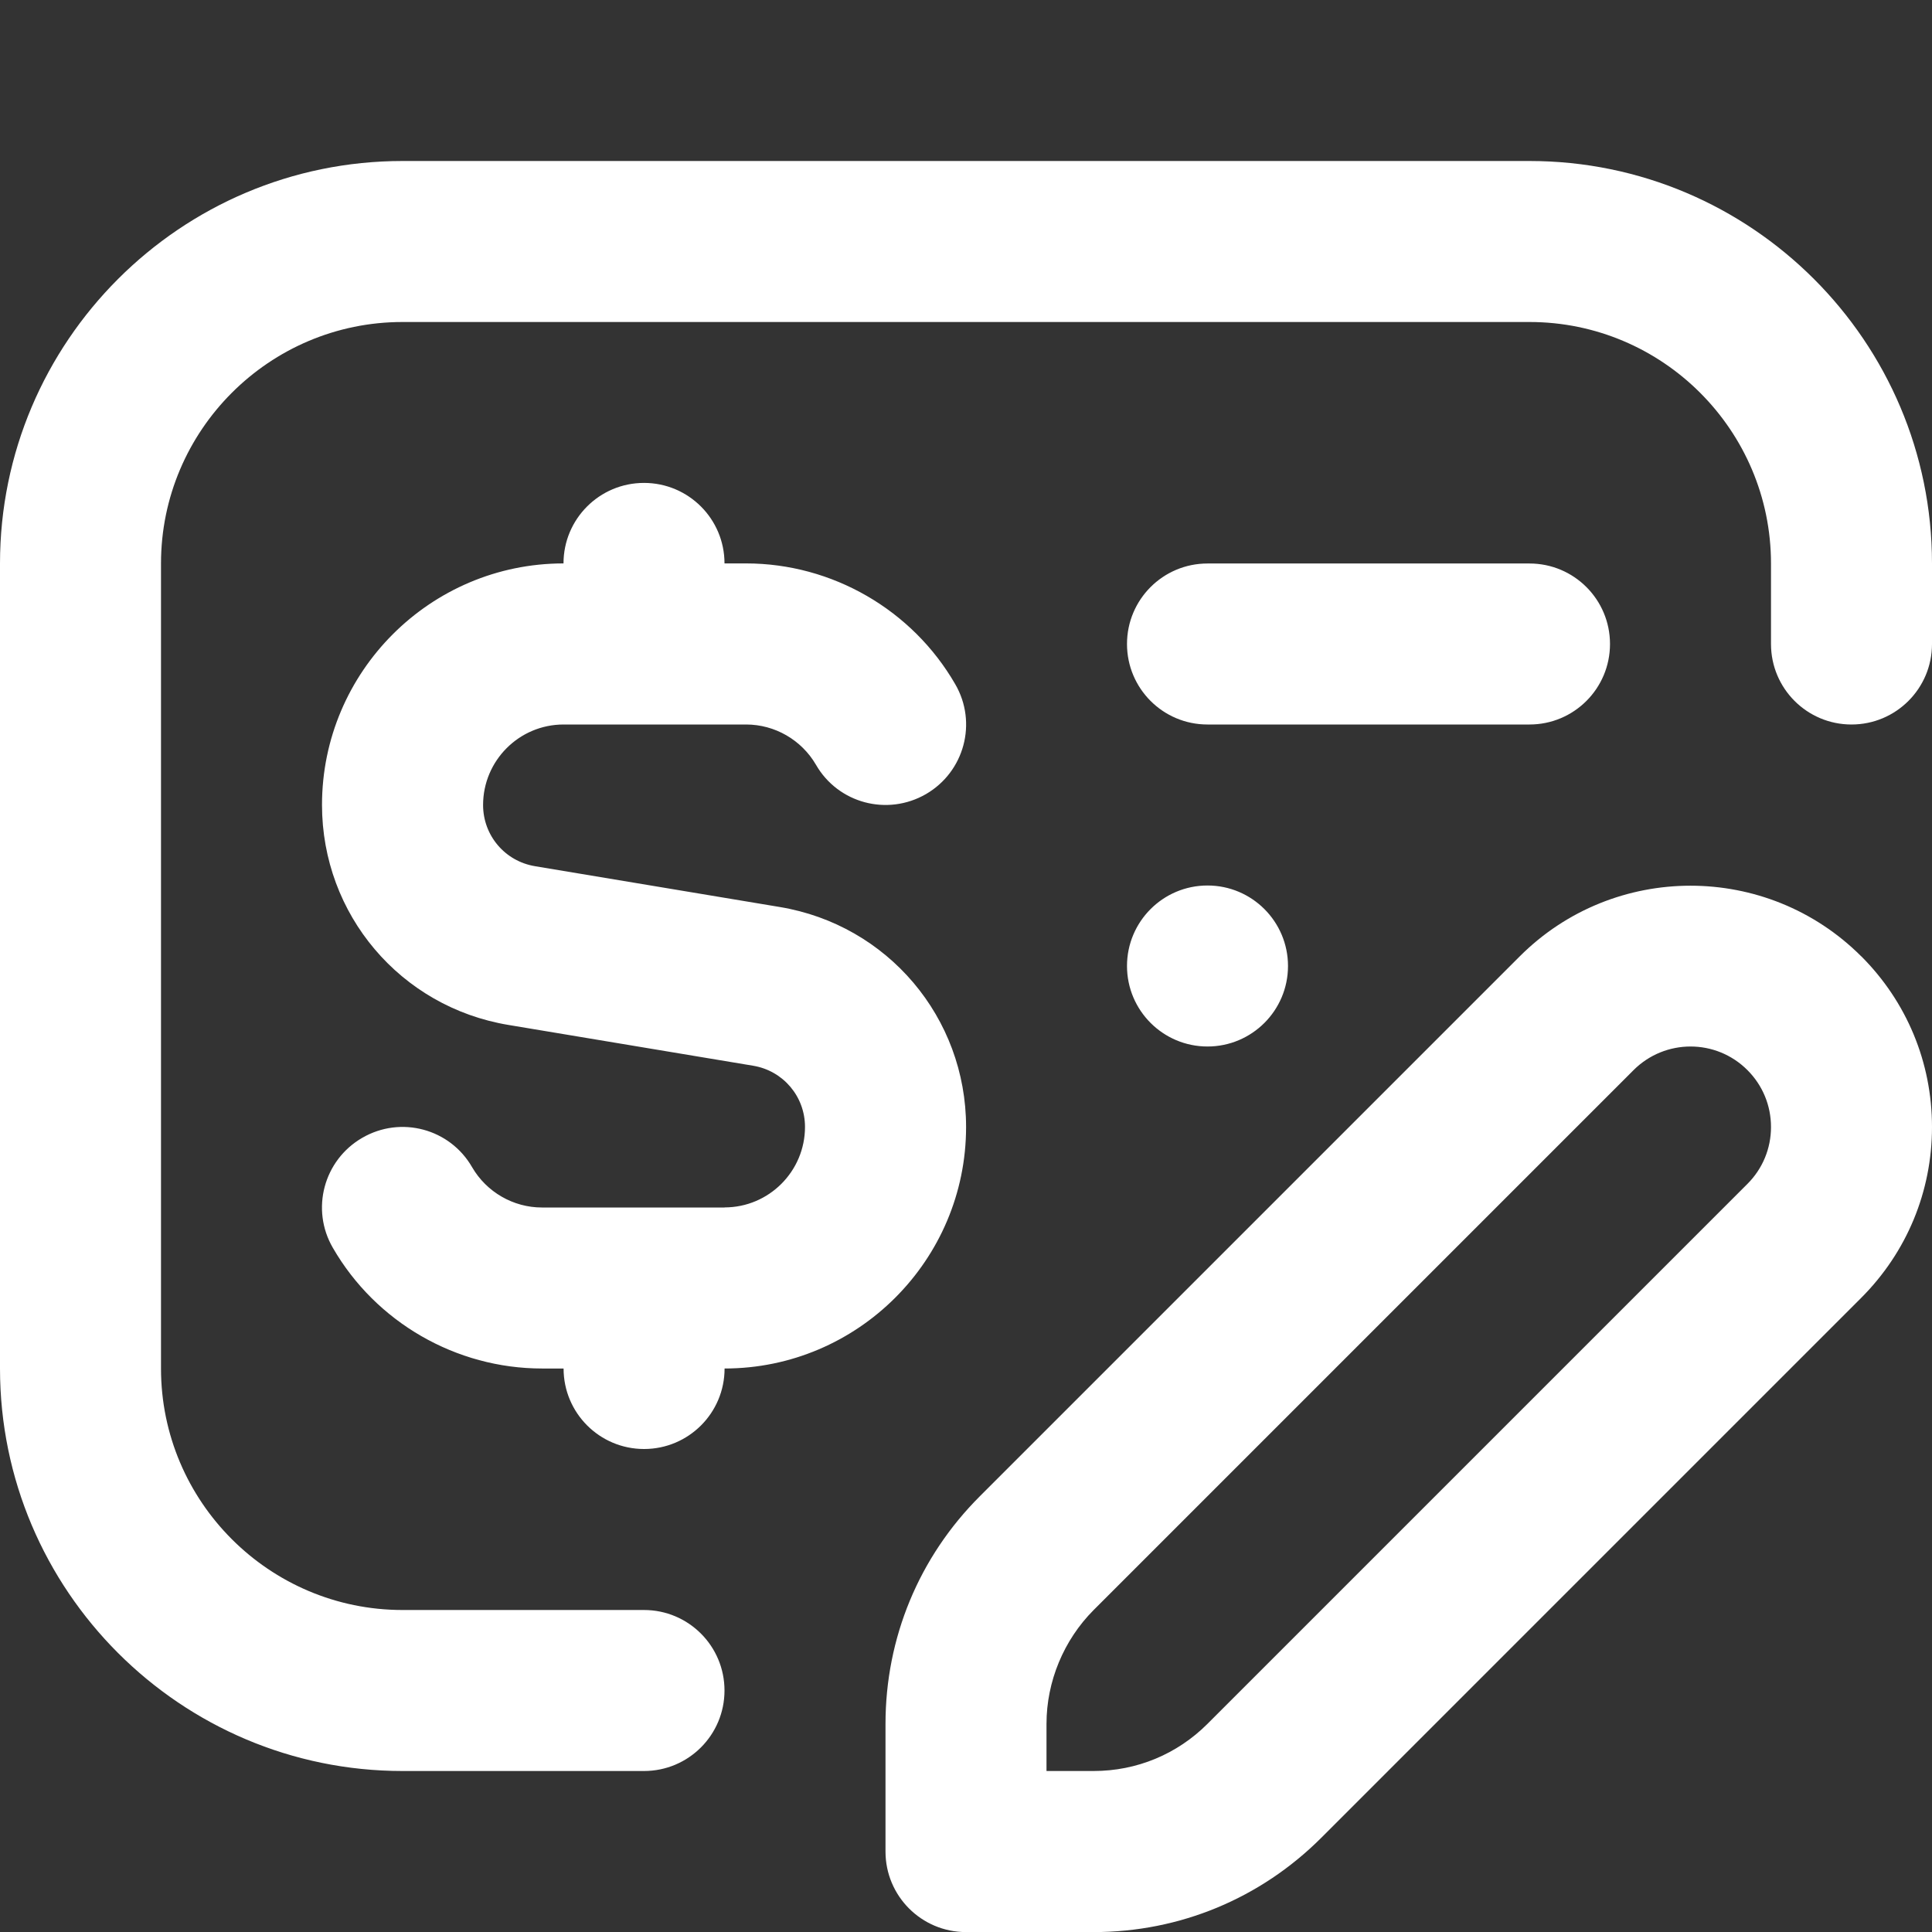
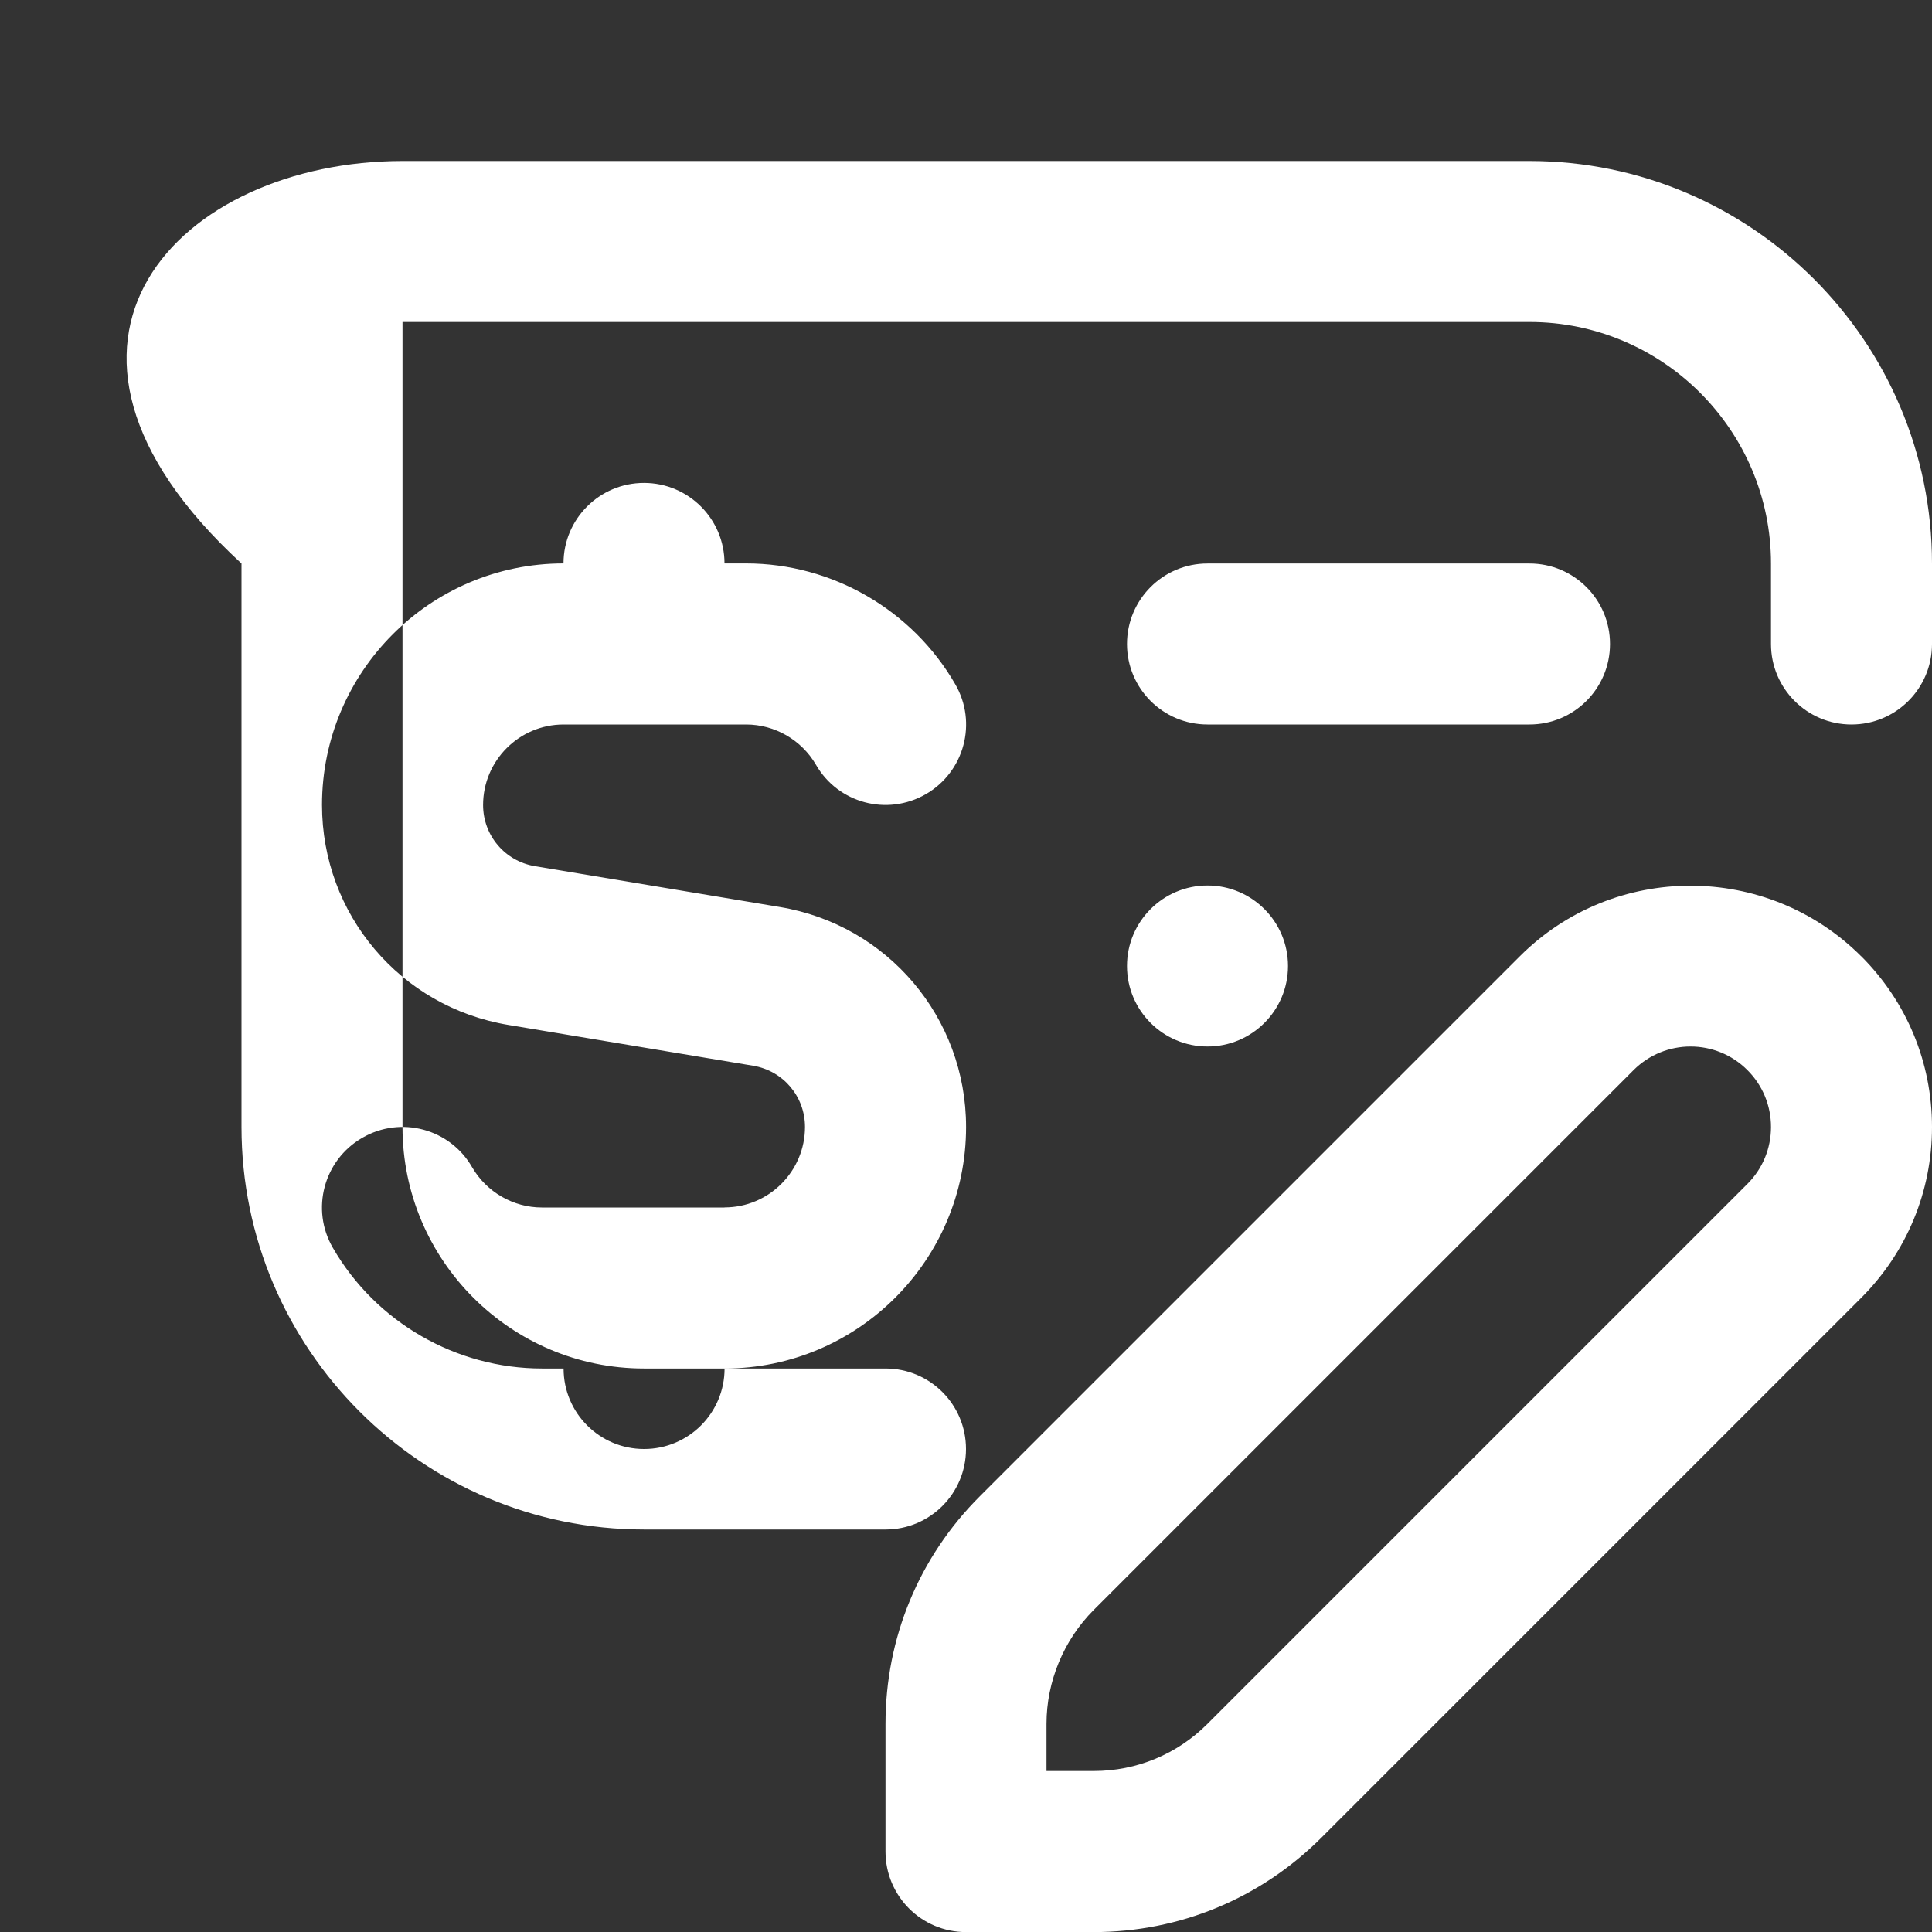
<svg xmlns="http://www.w3.org/2000/svg" version="1.1" width="256" height="256" x="0" y="0" viewBox="0 0 24 24" style="enable-background:new 0 0 512 512" xml:space="preserve">
  <rect x="0" y="0" width="24" height="24" fill="#333333" stroke="none" />
  <g>
-     <path d="M24,7v1c0,.552-.447,1-1,1s-1-.448-1-1v-1c0-1.654-1.346-3-3-3H5c-1.654,0-3,1.346-3,3v10c0,1.654,1.346,3,3,3h3c.553,0,1,.448,1,1s-.447,1-1,1h-3c-2.757,0-5-2.243-5-5V7C0,4.243,2.243,2,5,2h14c2.757,0,5,2.243,5,5Zm-9,2h4c.553,0,1-.448,1-1s-.447-1-1-1h-4c-.553,0-1,.448-1,1s.447,1,1,1Zm8.121,2.879c.566,.566,.879,1.32,.879,2.121s-.313,1.555-.879,2.122l-6.707,6.707c-.755,.755-1.76,1.172-2.828,1.172h-1.586c-.553,0-1-.448-1-1v-1.586c0-1.068,.416-2.073,1.172-2.828l6.707-6.707c1.17-1.17,3.072-1.17,4.242,0Zm-1.121,2.121c0-.267-.104-.518-.293-.707-.391-.391-1.023-.39-1.414,0l-6.707,6.707c-.372,.373-.586,.888-.586,1.414v.586h.586c.534,0,1.036-.208,1.414-.586l6.707-6.707c.189-.189,.293-.44,.293-.707Zm-13,1h-2.268c-.356,0-.688-.192-.867-.5-.275-.479-.886-.644-1.366-.365-.478,.277-.642,.888-.364,1.366,.534,.925,1.53,1.499,2.598,1.499h.268c0,.552,.447,1,1,1s1-.448,1-1c1.654,0,3-1.346,3-3,0-1.36-.974-2.51-2.315-2.733l-3.041-.507c-.373-.062-.644-.382-.644-.76,0-.551,.448-1,1-1h2.268c.356,0,.688,.192,.867,.5,.275,.478,.885,.642,1.366,.365,.478-.277,.642-.888,.364-1.366-.534-.925-1.53-1.5-2.598-1.5h-.268c0-.552-.447-1-1-1s-1,.448-1,1c-1.654,0-3,1.346-3,3,0,1.36,.974,2.51,2.315,2.733l3.041,.507c.373,.062,.644,.382,.644,.76,0,.551-.448,1-1,1Zm5-3c0,.552,.448,1,1,1s1-.448,1-1-.448-1-1-1-1,.448-1,1Z" fill="#ffffff" data-original="#000000" />
+     <path d="M24,7v1c0,.552-.447,1-1,1s-1-.448-1-1v-1c0-1.654-1.346-3-3-3H5v10c0,1.654,1.346,3,3,3h3c.553,0,1,.448,1,1s-.447,1-1,1h-3c-2.757,0-5-2.243-5-5V7C0,4.243,2.243,2,5,2h14c2.757,0,5,2.243,5,5Zm-9,2h4c.553,0,1-.448,1-1s-.447-1-1-1h-4c-.553,0-1,.448-1,1s.447,1,1,1Zm8.121,2.879c.566,.566,.879,1.32,.879,2.121s-.313,1.555-.879,2.122l-6.707,6.707c-.755,.755-1.76,1.172-2.828,1.172h-1.586c-.553,0-1-.448-1-1v-1.586c0-1.068,.416-2.073,1.172-2.828l6.707-6.707c1.17-1.17,3.072-1.17,4.242,0Zm-1.121,2.121c0-.267-.104-.518-.293-.707-.391-.391-1.023-.39-1.414,0l-6.707,6.707c-.372,.373-.586,.888-.586,1.414v.586h.586c.534,0,1.036-.208,1.414-.586l6.707-6.707c.189-.189,.293-.44,.293-.707Zm-13,1h-2.268c-.356,0-.688-.192-.867-.5-.275-.479-.886-.644-1.366-.365-.478,.277-.642,.888-.364,1.366,.534,.925,1.53,1.499,2.598,1.499h.268c0,.552,.447,1,1,1s1-.448,1-1c1.654,0,3-1.346,3-3,0-1.36-.974-2.51-2.315-2.733l-3.041-.507c-.373-.062-.644-.382-.644-.76,0-.551,.448-1,1-1h2.268c.356,0,.688,.192,.867,.5,.275,.478,.885,.642,1.366,.365,.478-.277,.642-.888,.364-1.366-.534-.925-1.53-1.5-2.598-1.5h-.268c0-.552-.447-1-1-1s-1,.448-1,1c-1.654,0-3,1.346-3,3,0,1.36,.974,2.51,2.315,2.733l3.041,.507c.373,.062,.644,.382,.644,.76,0,.551-.448,1-1,1Zm5-3c0,.552,.448,1,1,1s1-.448,1-1-.448-1-1-1-1,.448-1,1Z" fill="#ffffff" data-original="#000000" />
  </g>
</svg>